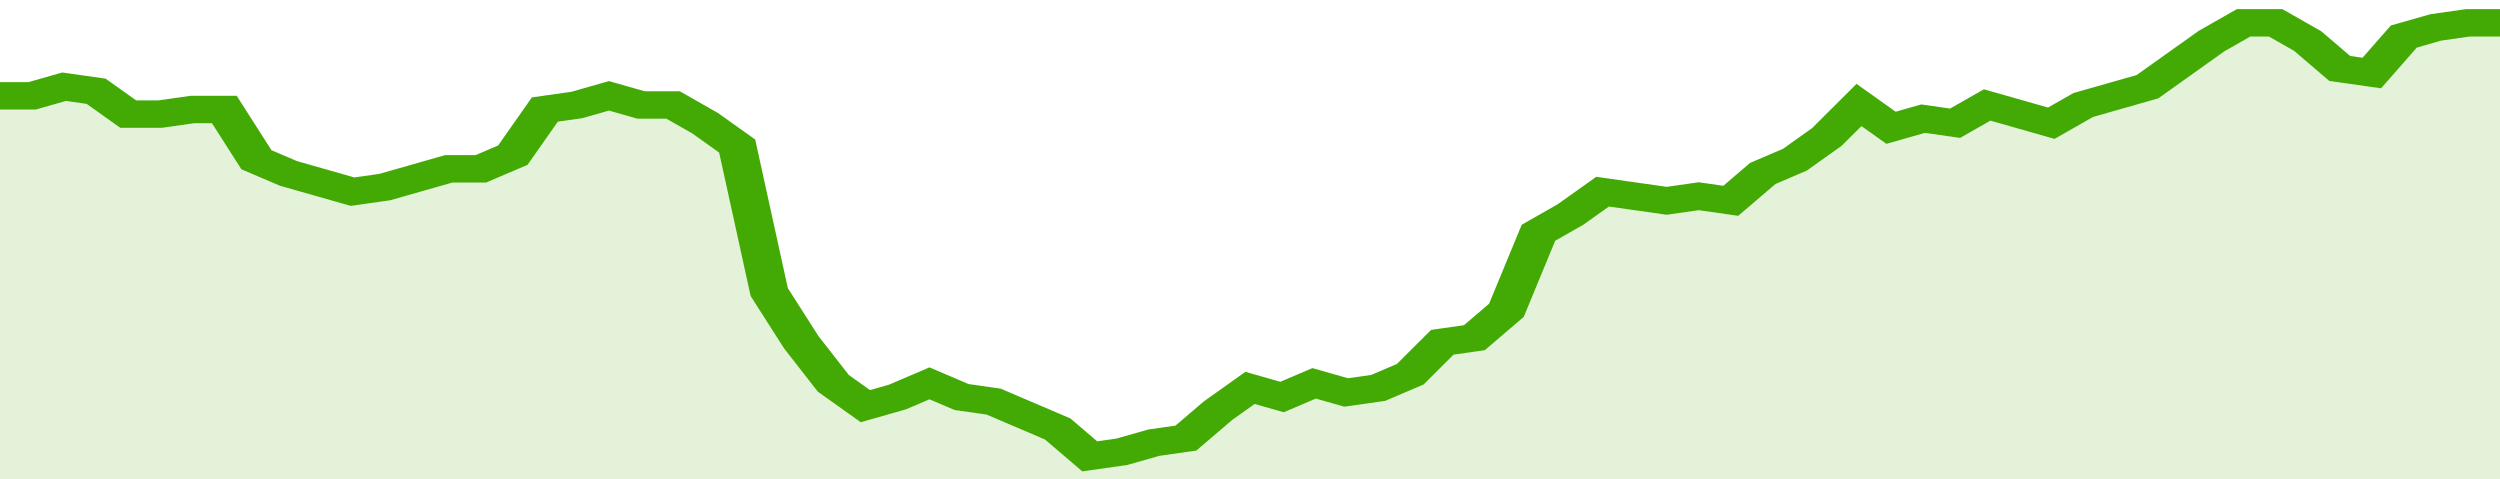
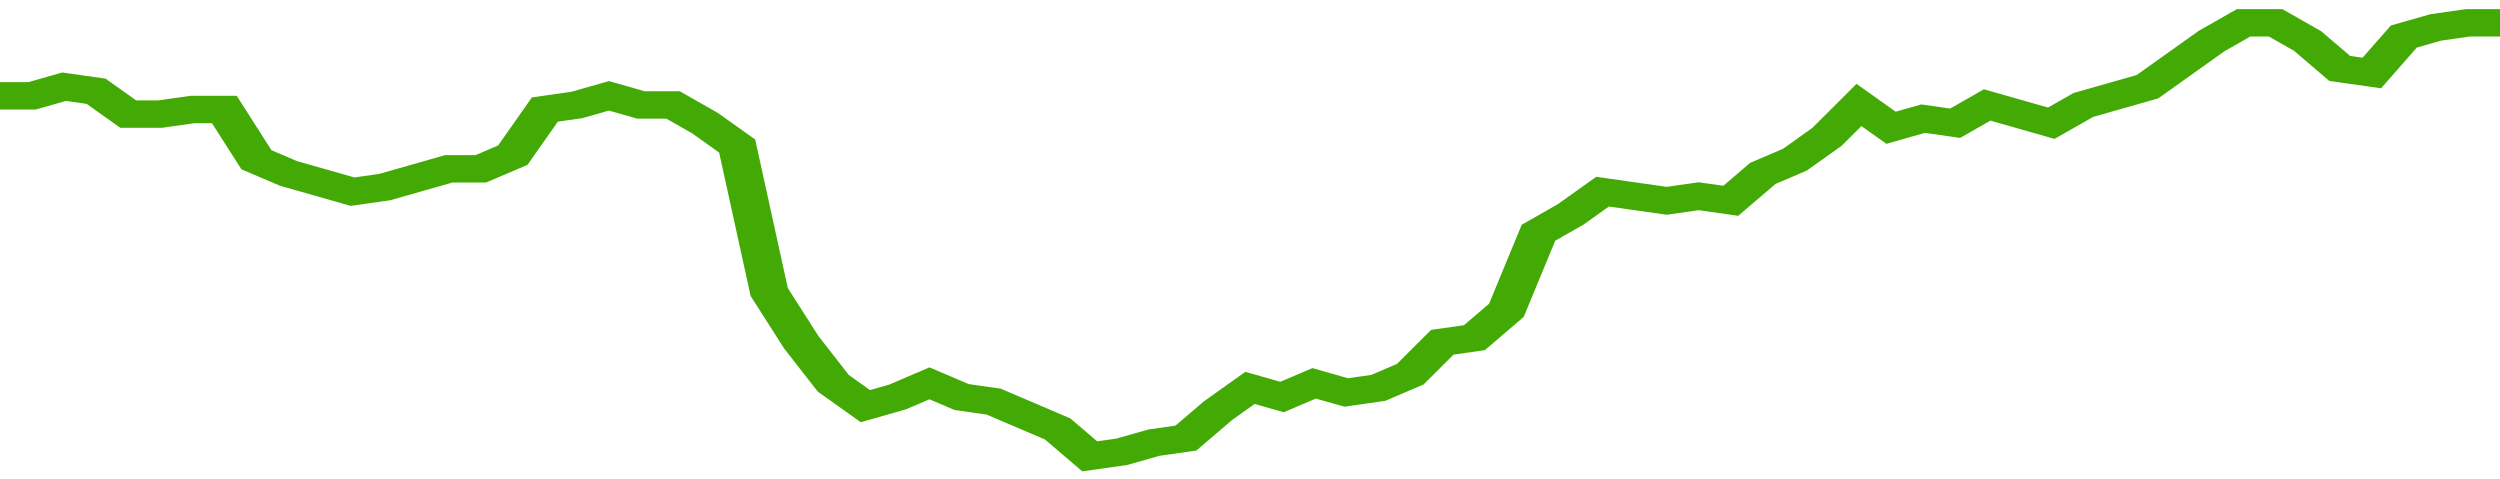
<svg xmlns="http://www.w3.org/2000/svg" viewBox="0 0 390 105" width="120" height="23" preserveAspectRatio="none">
  <polyline fill="none" stroke="#43AA05" stroke-width="6" points="0, 21 5, 21 10, 19 15, 20 20, 25 25, 25 30, 24 35, 24 40, 35 45, 38 50, 40 55, 42 60, 41 65, 39 70, 37 75, 37 80, 34 85, 24 90, 23 95, 21 100, 23 105, 23 110, 27 115, 32 120, 64 125, 75 130, 84 135, 89 140, 87 145, 84 150, 87 155, 88 160, 91 165, 94 170, 100 175, 99 180, 97 185, 96 190, 90 195, 85 200, 87 205, 84 210, 86 215, 85 220, 82 225, 75 230, 74 235, 68 240, 51 245, 47 250, 42 255, 43 260, 44 265, 43 270, 44 275, 38 280, 35 285, 30 290, 23 295, 28 300, 26 305, 27 310, 23 315, 25 320, 27 325, 23 330, 21 335, 19 340, 14 345, 9 350, 5 355, 5 360, 9 365, 15 370, 16 375, 8 380, 6 385, 5 390, 5 390, 5 "> </polyline>
-   <polygon fill="#43AA05" opacity="0.15" points="0, 105 0, 21 5, 21 10, 19 15, 20 20, 25 25, 25 30, 24 35, 24 40, 35 45, 38 50, 40 55, 42 60, 41 65, 39 70, 37 75, 37 80, 34 85, 24 90, 23 95, 21 100, 23 105, 23 110, 27 115, 32 120, 64 125, 75 130, 84 135, 89 140, 87 145, 84 150, 87 155, 88 160, 91 165, 94 170, 100 175, 99 180, 97 185, 96 190, 90 195, 85 200, 87 205, 84 210, 86 215, 85 220, 82 225, 75 230, 74 235, 68 240, 51 245, 47 250, 42 255, 43 260, 44 265, 43 270, 44 275, 38 280, 35 285, 30 290, 23 295, 28 300, 26 305, 27 310, 23 315, 25 320, 27 325, 23 330, 21 335, 19 340, 14 345, 9 350, 5 355, 5 360, 9 365, 15 370, 16 375, 8 380, 6 385, 5 390, 5 390, 105 " />
</svg>